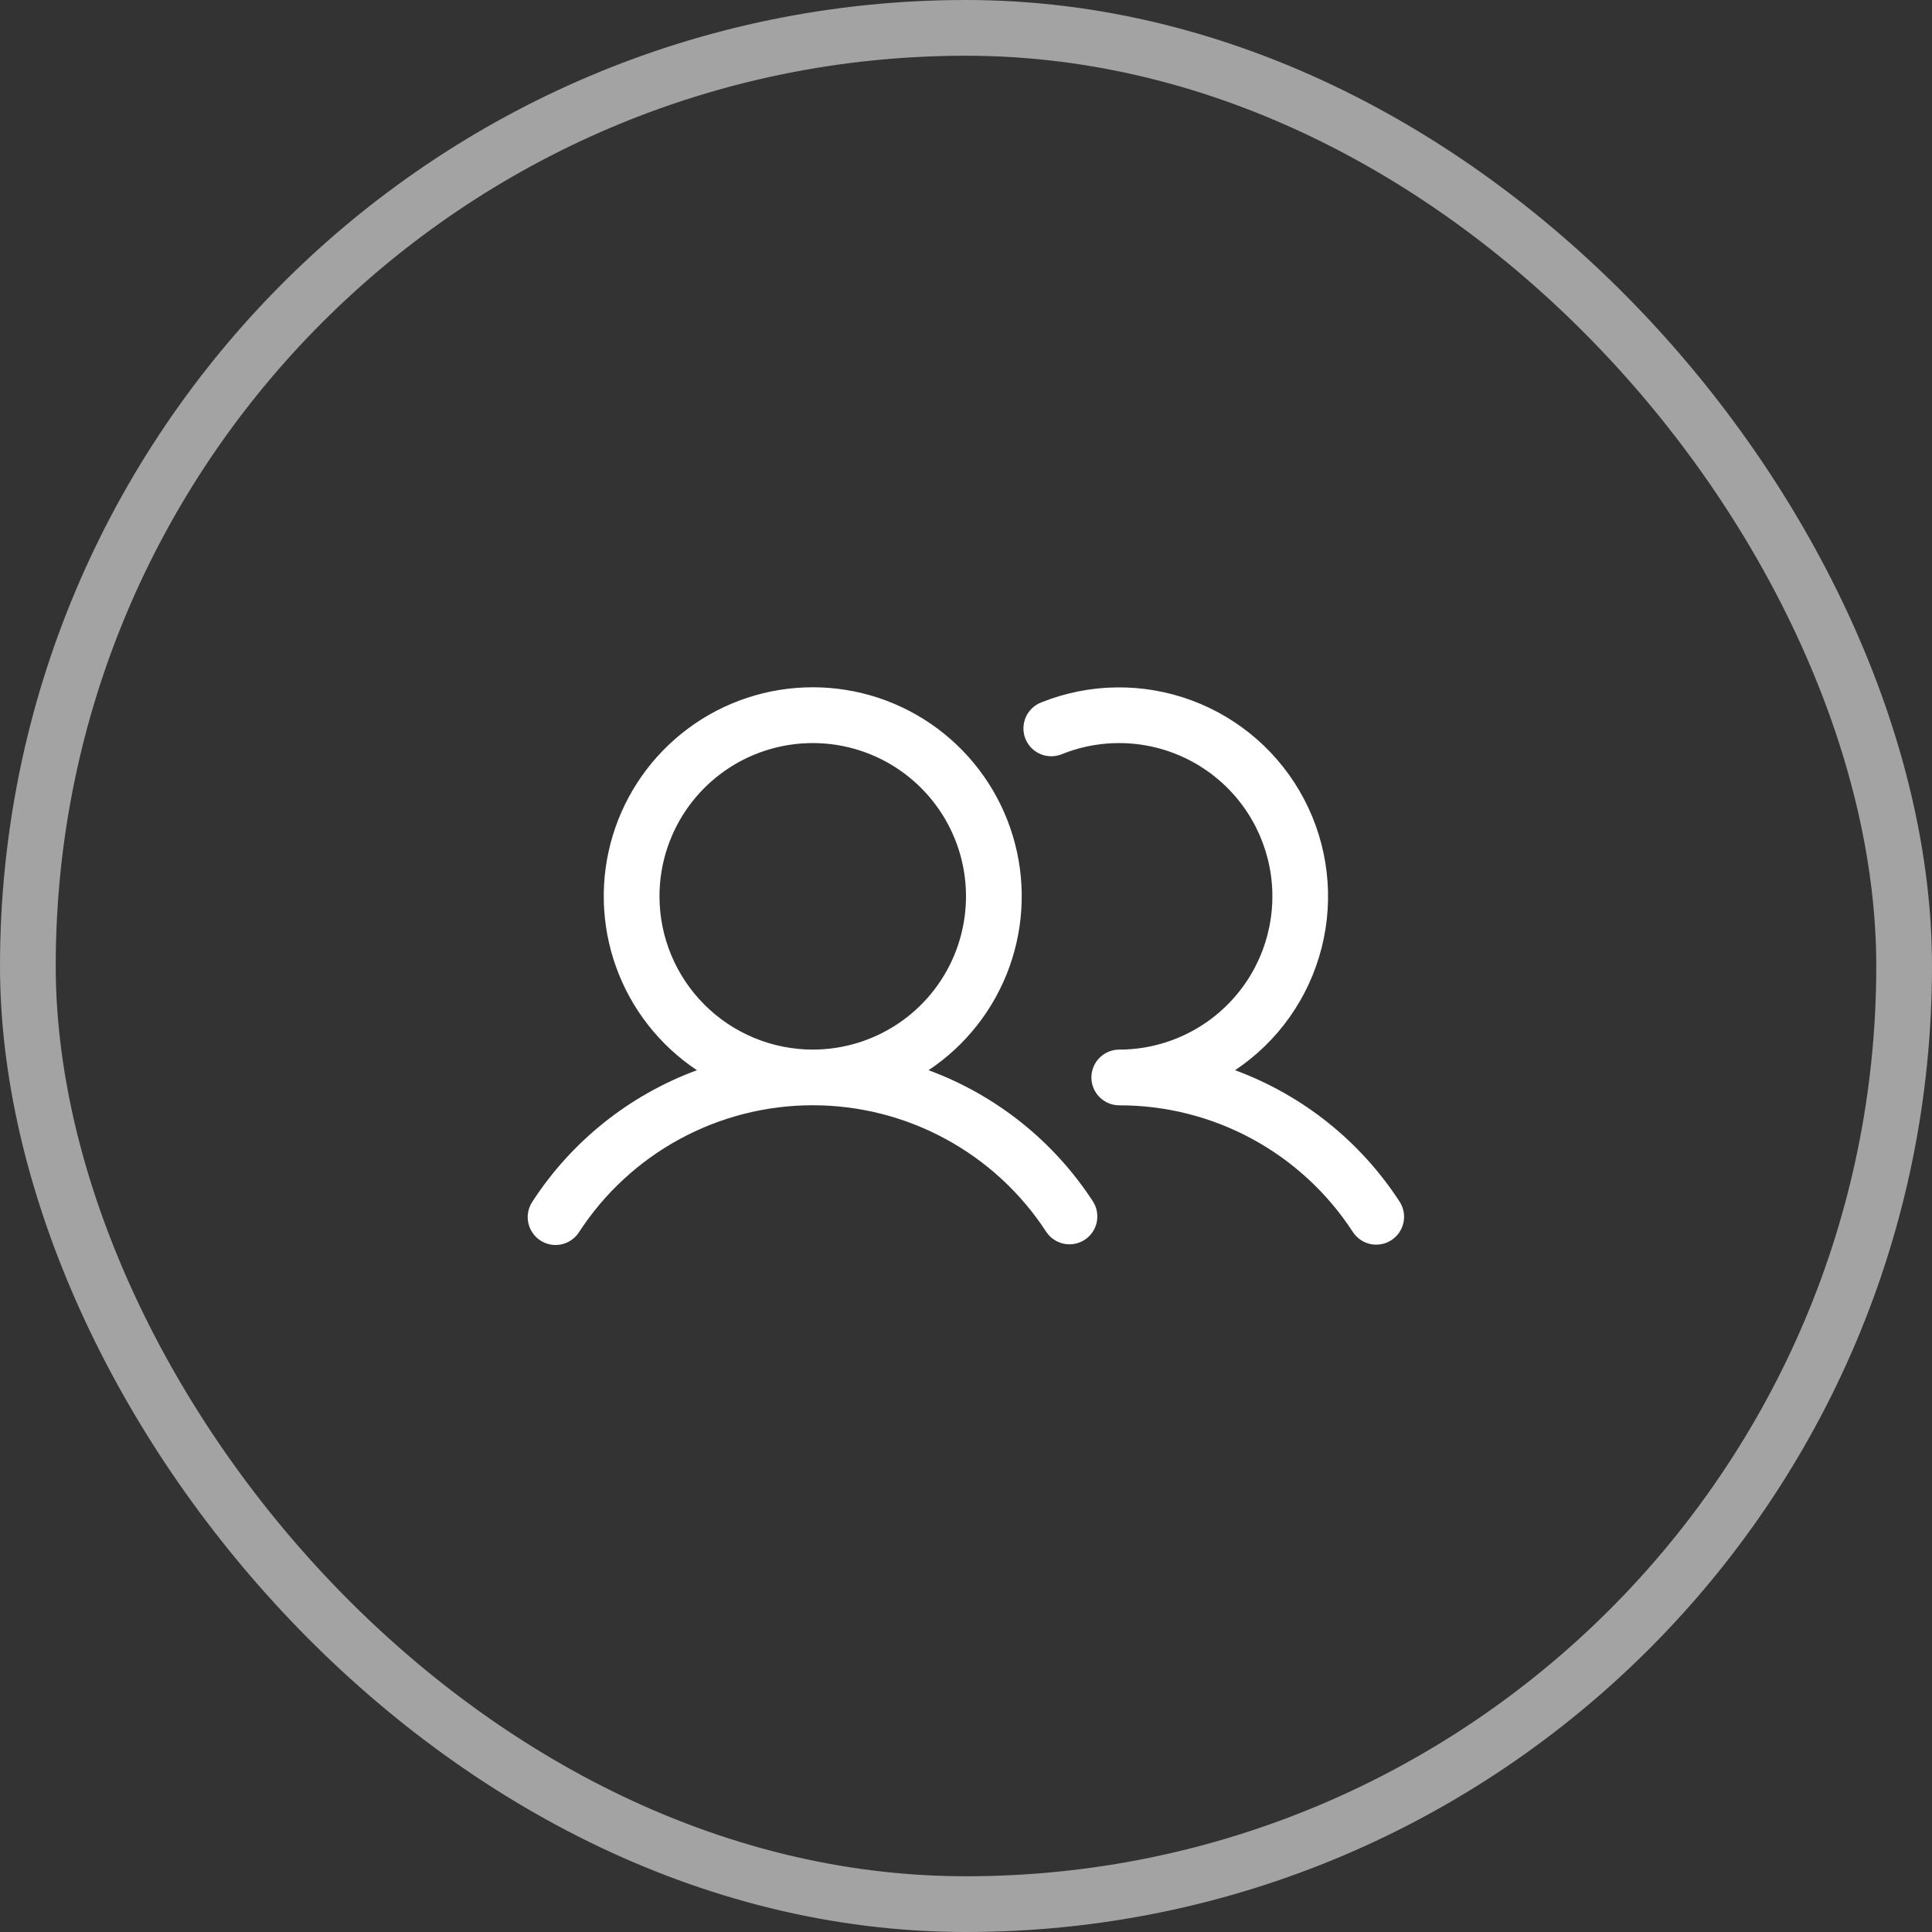
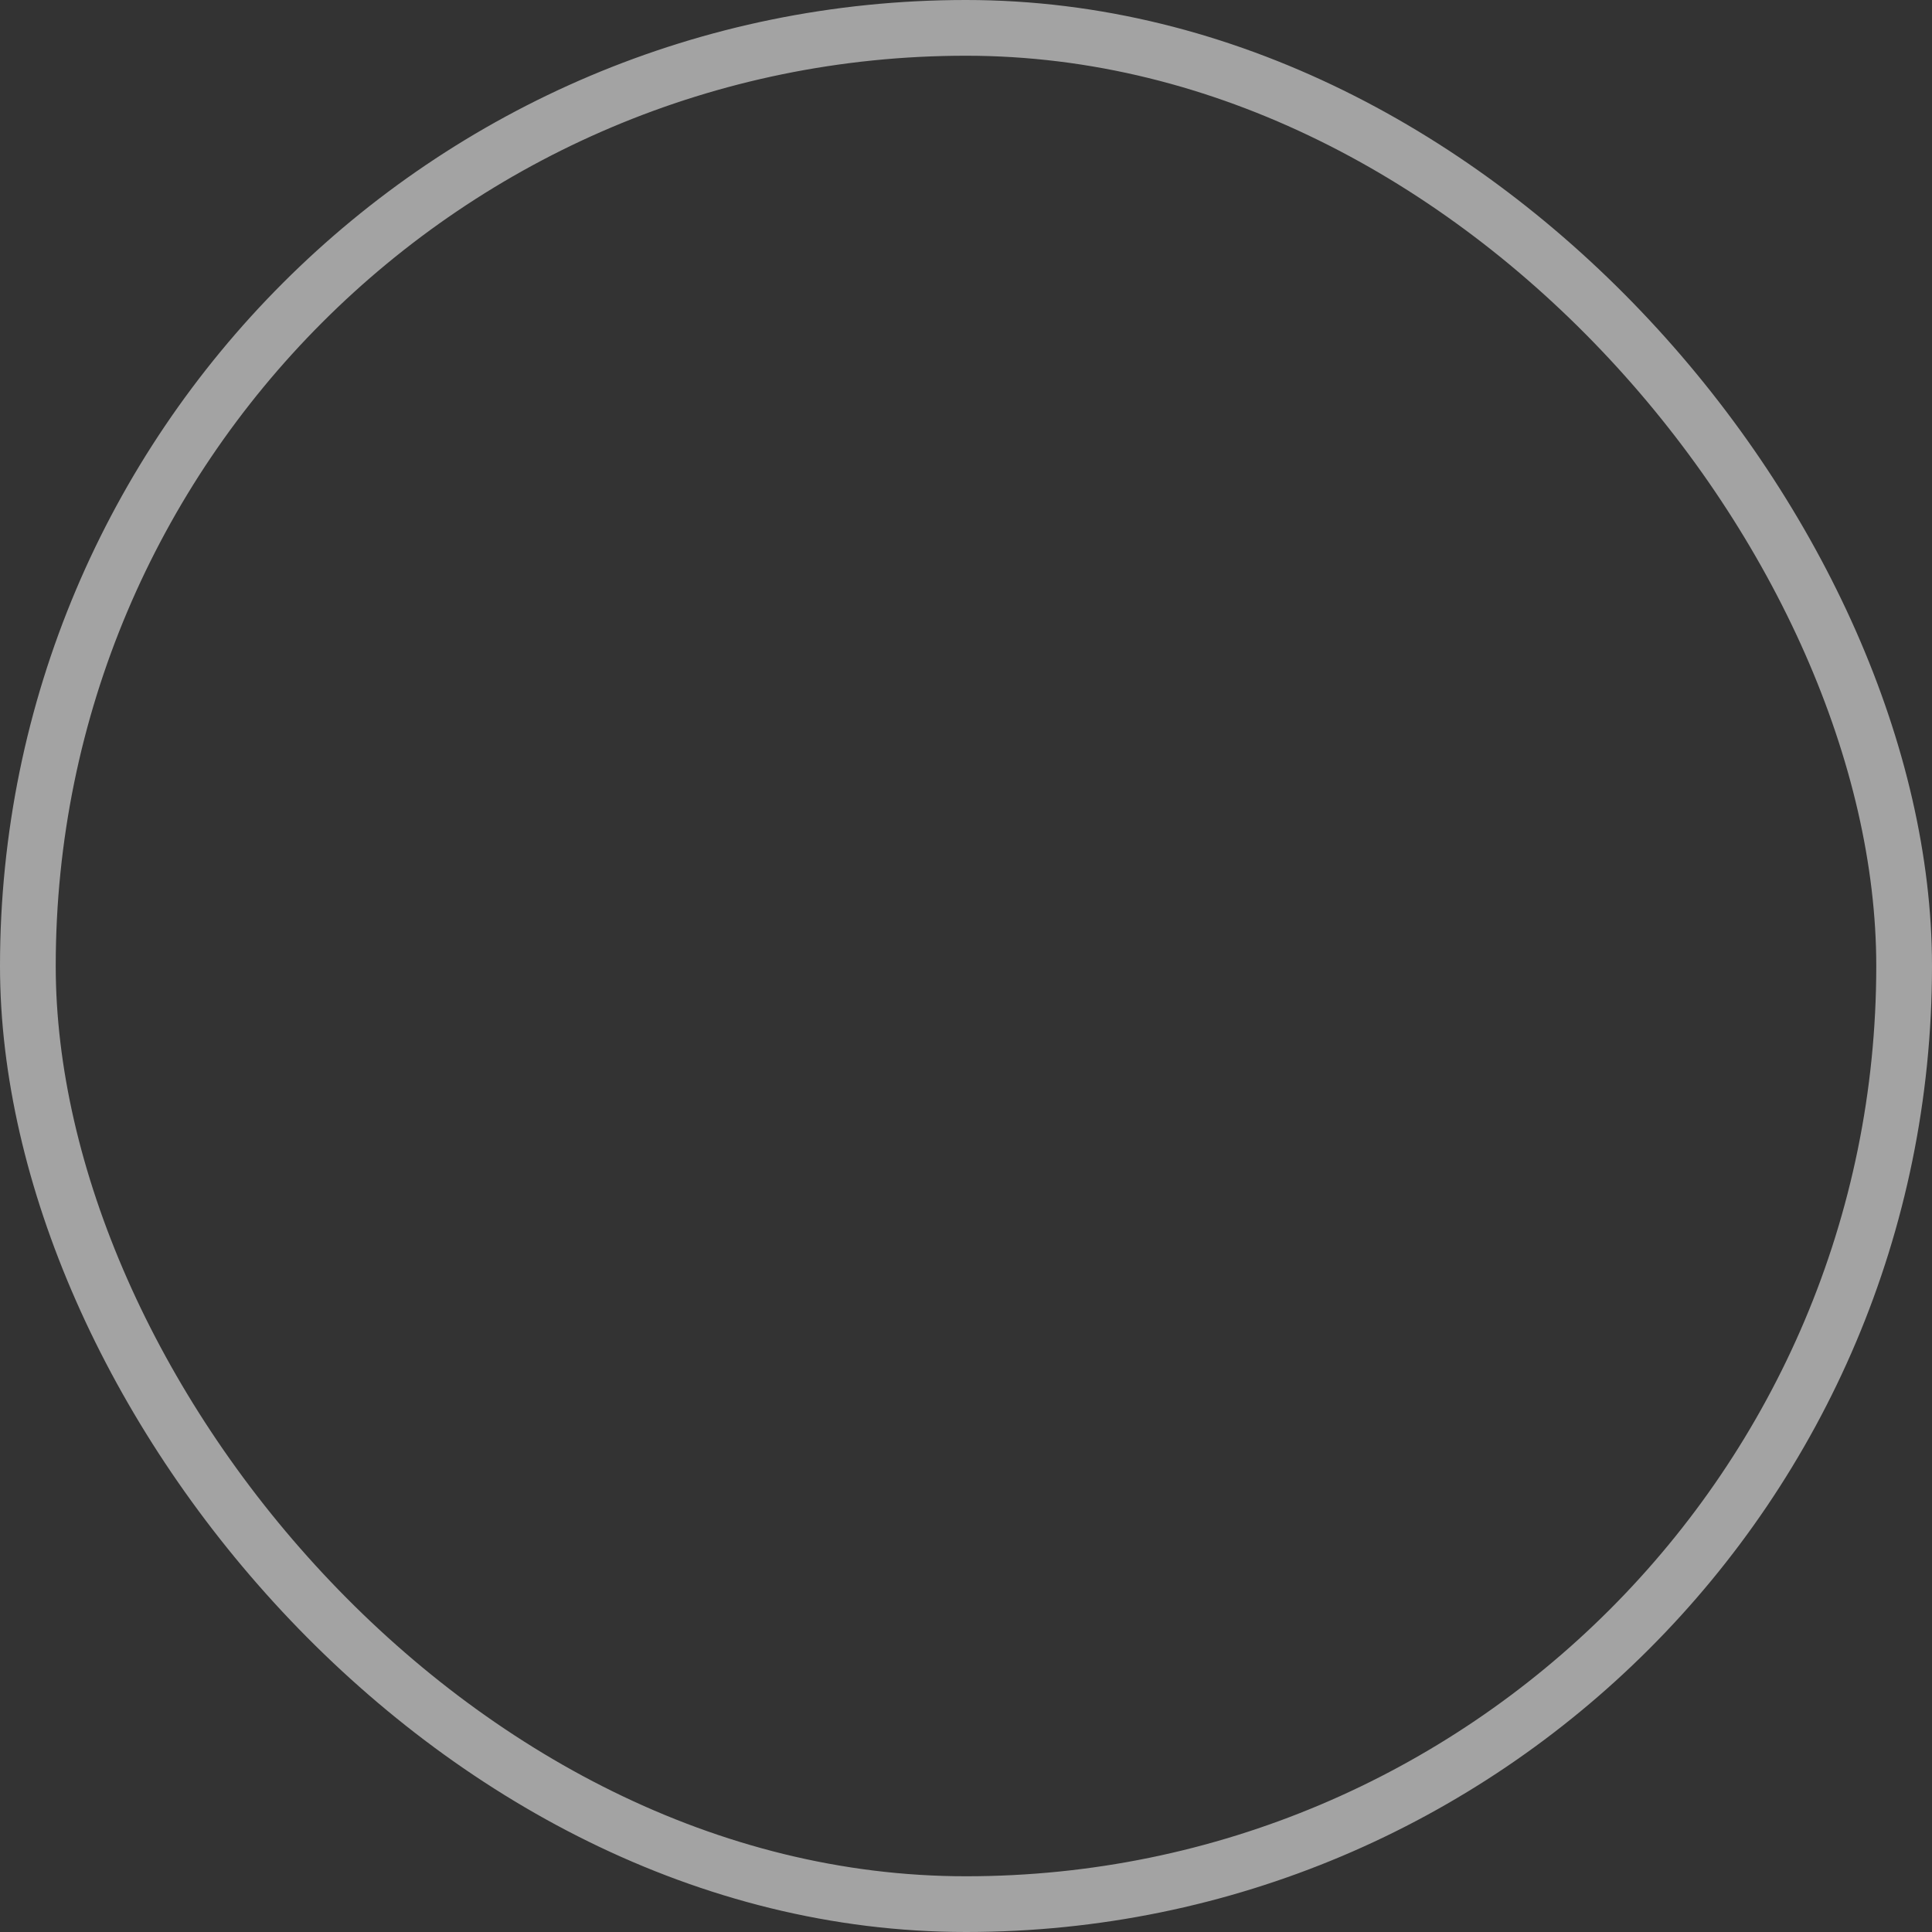
<svg xmlns="http://www.w3.org/2000/svg" width="52" height="52" viewBox="0 0 52 52" fill="none">
  <rect x="0" y="0" width="52" height="52" fill="#333333" stroke="none" />
  <rect x="0.75" y="0.75" width="50.5" height="50.5" rx="25.25" stroke="#A3A3A3" stroke-width="1.5" />
-   <path d="M24.992 28.805C25.997 28.136 26.761 27.161 27.169 26.024C27.577 24.888 27.609 23.65 27.259 22.494C26.91 21.339 26.197 20.326 25.228 19.606C24.258 18.886 23.083 18.498 21.875 18.498C20.667 18.498 19.492 18.886 18.522 19.606C17.553 20.326 16.84 21.339 16.491 22.494C16.141 23.65 16.173 24.888 16.581 26.024C16.989 27.161 17.753 28.136 18.758 28.805C16.939 29.475 15.387 30.715 14.331 32.34C14.275 32.423 14.237 32.516 14.218 32.613C14.198 32.711 14.198 32.811 14.218 32.908C14.238 33.006 14.277 33.098 14.333 33.18C14.389 33.263 14.46 33.333 14.543 33.387C14.627 33.441 14.72 33.479 14.818 33.497C14.915 33.515 15.016 33.513 15.113 33.492C15.21 33.471 15.302 33.43 15.383 33.373C15.465 33.316 15.534 33.244 15.587 33.16C16.268 32.112 17.2 31.252 18.298 30.656C19.396 30.06 20.626 29.748 21.875 29.748C23.124 29.748 24.354 30.06 25.452 30.656C26.55 31.252 27.482 32.112 28.163 33.16C28.273 33.323 28.443 33.437 28.636 33.476C28.829 33.515 29.03 33.477 29.195 33.369C29.36 33.262 29.476 33.093 29.518 32.901C29.56 32.708 29.524 32.507 29.419 32.34C28.363 30.715 26.811 29.475 24.992 28.805ZM17.75 24.125C17.75 23.309 17.992 22.512 18.445 21.833C18.898 21.155 19.543 20.626 20.296 20.314C21.05 20.002 21.88 19.92 22.68 20.079C23.48 20.238 24.215 20.631 24.792 21.208C25.369 21.785 25.762 22.52 25.921 23.32C26.08 24.12 25.998 24.95 25.686 25.704C25.374 26.457 24.845 27.102 24.167 27.555C23.488 28.008 22.691 28.25 21.875 28.25C20.781 28.249 19.733 27.814 18.96 27.041C18.186 26.267 17.751 25.219 17.75 24.125ZM37.451 33.378C37.284 33.487 37.081 33.525 36.886 33.484C36.692 33.443 36.522 33.326 36.413 33.16C35.733 32.112 34.801 31.251 33.703 30.655C32.604 30.059 31.374 29.748 30.125 29.75C29.926 29.75 29.735 29.671 29.595 29.53C29.454 29.39 29.375 29.199 29.375 29C29.375 28.801 29.454 28.61 29.595 28.47C29.735 28.329 29.926 28.25 30.125 28.25C30.733 28.25 31.332 28.115 31.882 27.855C32.431 27.596 32.916 27.219 33.303 26.75C33.69 26.282 33.968 25.733 34.118 25.145C34.268 24.556 34.287 23.942 34.172 23.345C34.057 22.749 33.812 22.185 33.454 21.694C33.096 21.203 32.634 20.798 32.101 20.506C31.568 20.215 30.977 20.044 30.371 20.008C29.764 19.971 29.157 20.068 28.593 20.294C28.501 20.333 28.402 20.354 28.302 20.355C28.202 20.356 28.102 20.337 28.01 20.298C27.917 20.26 27.833 20.204 27.762 20.133C27.692 20.061 27.636 19.977 27.599 19.884C27.562 19.791 27.544 19.691 27.546 19.591C27.548 19.491 27.57 19.392 27.61 19.3C27.651 19.209 27.71 19.126 27.783 19.058C27.856 18.989 27.942 18.936 28.036 18.901C29.328 18.386 30.764 18.368 32.068 18.849C33.372 19.331 34.452 20.278 35.099 21.509C35.746 22.739 35.914 24.166 35.571 25.513C35.228 26.861 34.399 28.033 33.242 28.805C35.06 29.475 36.613 30.715 37.669 32.34C37.778 32.507 37.816 32.71 37.775 32.904C37.734 33.099 37.617 33.27 37.451 33.378Z" fill="white" />
</svg>